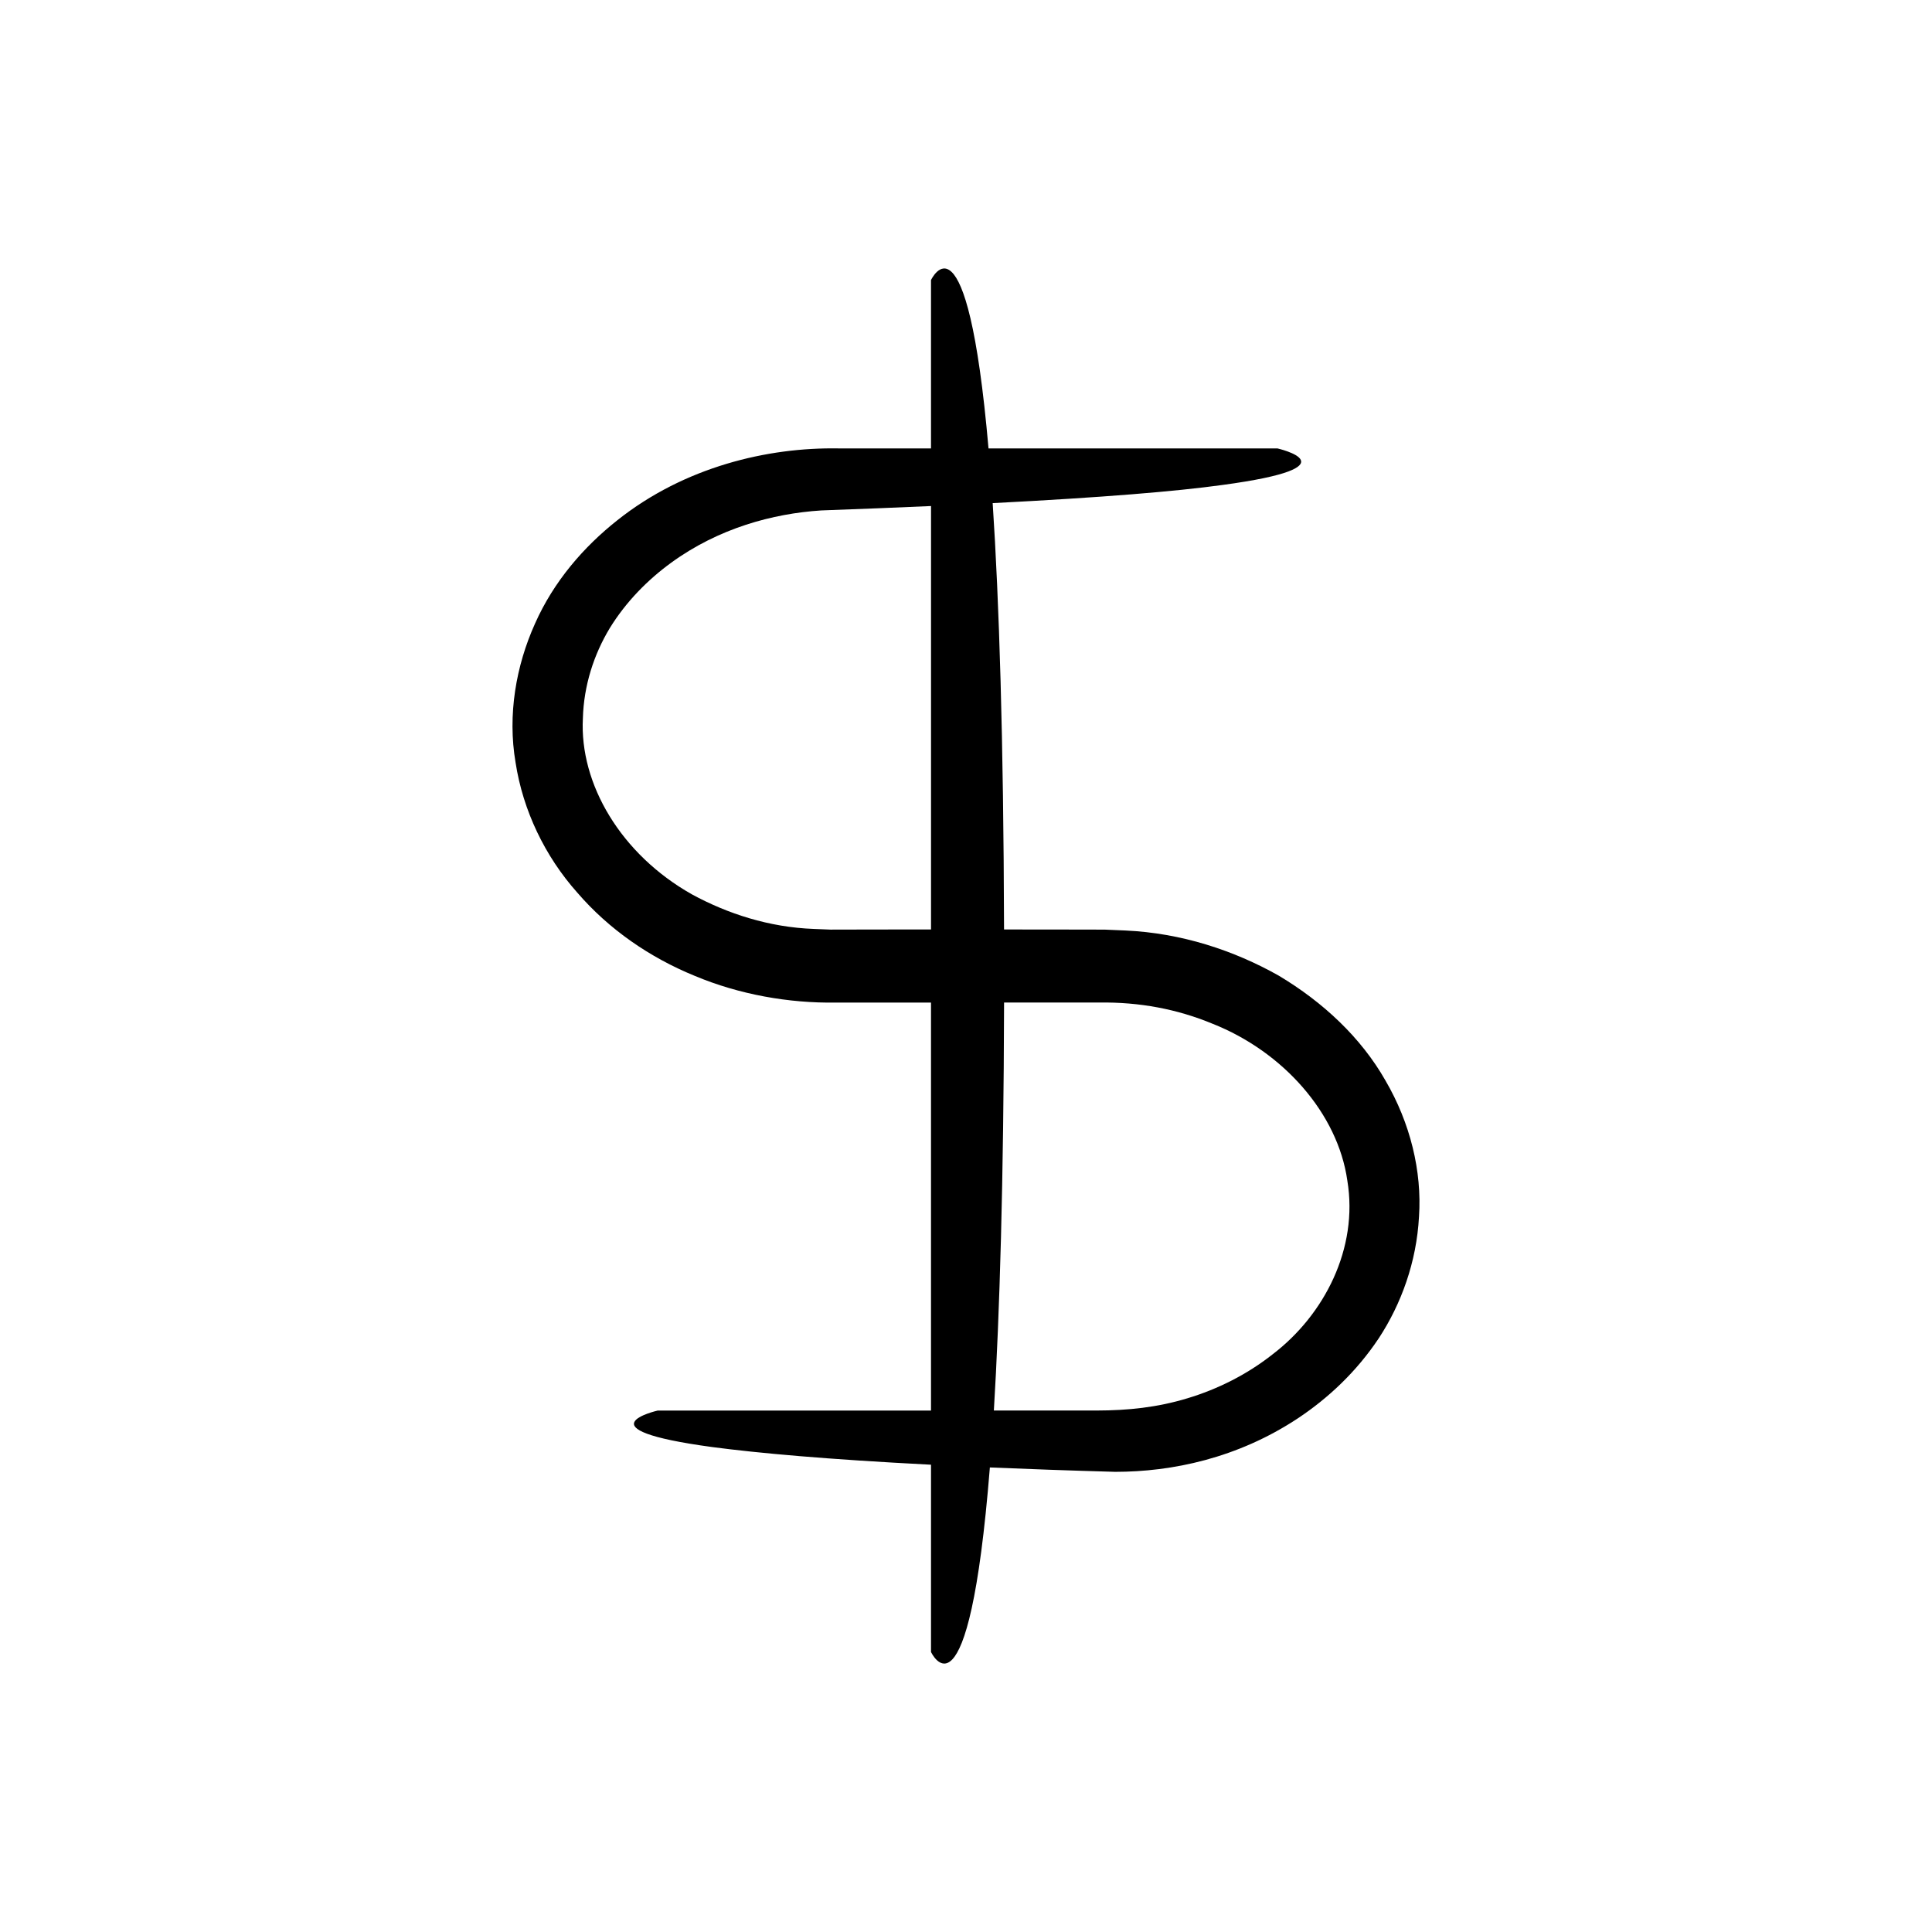
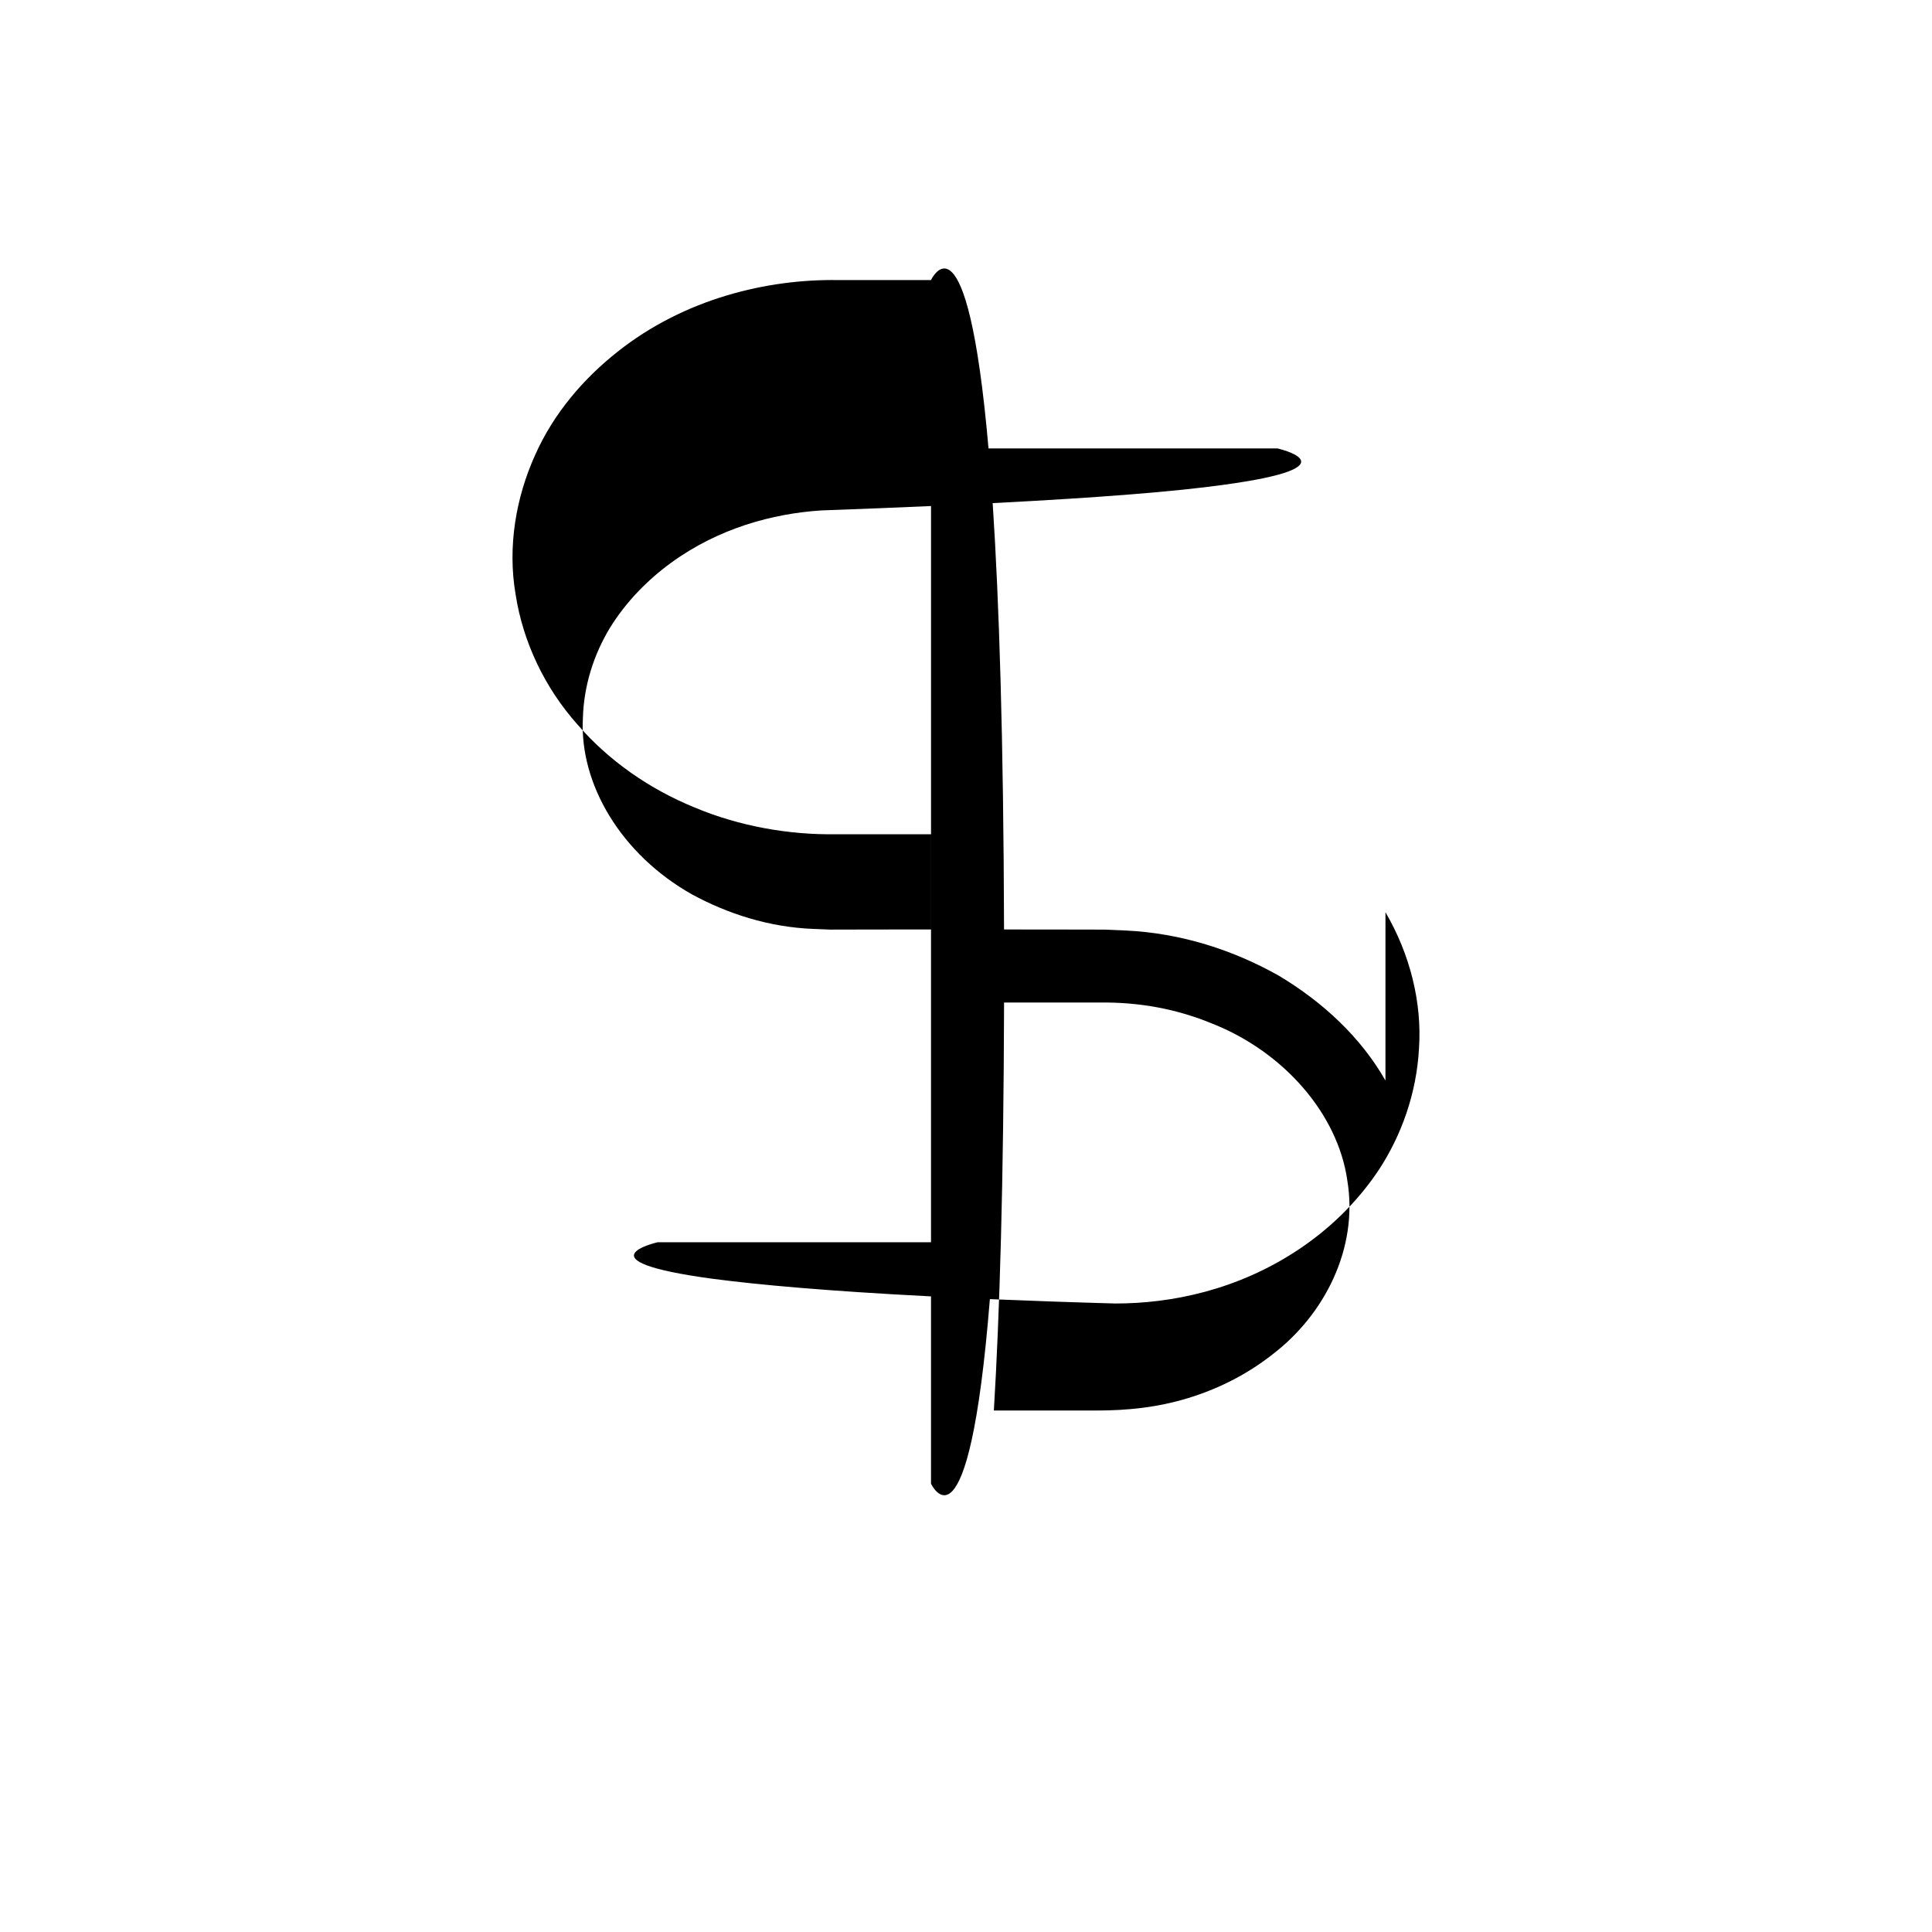
<svg xmlns="http://www.w3.org/2000/svg" fill="#000000" width="800px" height="800px" version="1.1" viewBox="144 144 512 512">
-   <path d="m511.16 430.35c-6.445-11.34-16.5-20.762-28.293-27.801-11.957-6.742-25.852-11.281-40.598-11.957l-5.523-0.234-5.043-0.012c-3.379-0.004-6.789-0.012-10.234-0.016-3.723-0.004-7.586-0.004-11.387-0.008-0.133-50.754-1.305-87.094-3.012-112.99 29.242-1.5 48.586-3.113 60.922-4.816 35.867-4.844 14.531-9.684 14.531-9.684h-76.555c-5.688-65.156-15.242-44.609-15.242-44.609v44.609h-24.547c-18.758-0.32-40.789 4.891-58.578 19.039-8.855 7.008-16.832 16.145-21.816 27.383-5.016 11.129-7.324 24.148-5.152 36.836 1.957 12.711 7.793 24.852 16.344 34.449 8.41 9.773 19.258 17.219 31.129 22.07 11.77 4.945 24.949 7.281 37.449 7.082h25.172v108.12h-72.426s-21.336 4.844 14.531 9.684c12.012 1.582 30.281 3.254 57.895 4.668v49.629s9.965 21.426 15.598-48.902c10.02 0.422 21.012 0.816 33.215 1.16 15.074 0 32.414-3.602 48.414-14.184 7.938-5.273 15.496-12.277 21.469-21.266 5.891-8.996 9.984-20.129 10.625-32.18 0.816-12.039-2.328-24.844-8.887-36.066zm-131.8-40.023c-3.445 0.004-6.856 0.012-10.234 0.016l-5.043 0.012-4.461-0.18c-11.805-0.441-22.812-4.027-32.234-9.148-18.82-10.602-29.848-29.258-28.918-46.695 0.246-8.688 2.906-16.883 7.137-23.891 4.305-6.981 10.02-12.77 16.246-17.305 12.543-9.133 26.906-13.039 39.805-13.867 10.496-0.379 20.172-0.766 29.074-1.164v112.21c-3.797 0.008-7.652 0.008-11.371 0.012zm101.86 112.61c-6.801 5.363-14.578 9.227-22.512 11.617-8.062 2.445-15.793 3.234-24.055 3.25h-27.27c1.543-25.527 2.582-60.461 2.707-108.12h25.188c10.688-0.156 20.668 1.727 30.047 5.613 18.699 7.41 33.203 23.727 35.734 41.578 2.969 17.941-6.082 35.594-19.84 46.059z" />
+   <path d="m511.16 430.35c-6.445-11.34-16.5-20.762-28.293-27.801-11.957-6.742-25.852-11.281-40.598-11.957l-5.523-0.234-5.043-0.012c-3.379-0.004-6.789-0.012-10.234-0.016-3.723-0.004-7.586-0.004-11.387-0.008-0.133-50.754-1.305-87.094-3.012-112.99 29.242-1.5 48.586-3.113 60.922-4.816 35.867-4.844 14.531-9.684 14.531-9.684h-76.555c-5.688-65.156-15.242-44.609-15.242-44.609h-24.547c-18.758-0.32-40.789 4.891-58.578 19.039-8.855 7.008-16.832 16.145-21.816 27.383-5.016 11.129-7.324 24.148-5.152 36.836 1.957 12.711 7.793 24.852 16.344 34.449 8.41 9.773 19.258 17.219 31.129 22.07 11.77 4.945 24.949 7.281 37.449 7.082h25.172v108.12h-72.426s-21.336 4.844 14.531 9.684c12.012 1.582 30.281 3.254 57.895 4.668v49.629s9.965 21.426 15.598-48.902c10.02 0.422 21.012 0.816 33.215 1.16 15.074 0 32.414-3.602 48.414-14.184 7.938-5.273 15.496-12.277 21.469-21.266 5.891-8.996 9.984-20.129 10.625-32.18 0.816-12.039-2.328-24.844-8.887-36.066zm-131.8-40.023c-3.445 0.004-6.856 0.012-10.234 0.016l-5.043 0.012-4.461-0.18c-11.805-0.441-22.812-4.027-32.234-9.148-18.82-10.602-29.848-29.258-28.918-46.695 0.246-8.688 2.906-16.883 7.137-23.891 4.305-6.981 10.02-12.77 16.246-17.305 12.543-9.133 26.906-13.039 39.805-13.867 10.496-0.379 20.172-0.766 29.074-1.164v112.21c-3.797 0.008-7.652 0.008-11.371 0.012zm101.86 112.61c-6.801 5.363-14.578 9.227-22.512 11.617-8.062 2.445-15.793 3.234-24.055 3.25h-27.27c1.543-25.527 2.582-60.461 2.707-108.12h25.188c10.688-0.156 20.668 1.727 30.047 5.613 18.699 7.41 33.203 23.727 35.734 41.578 2.969 17.941-6.082 35.594-19.84 46.059z" />
</svg>